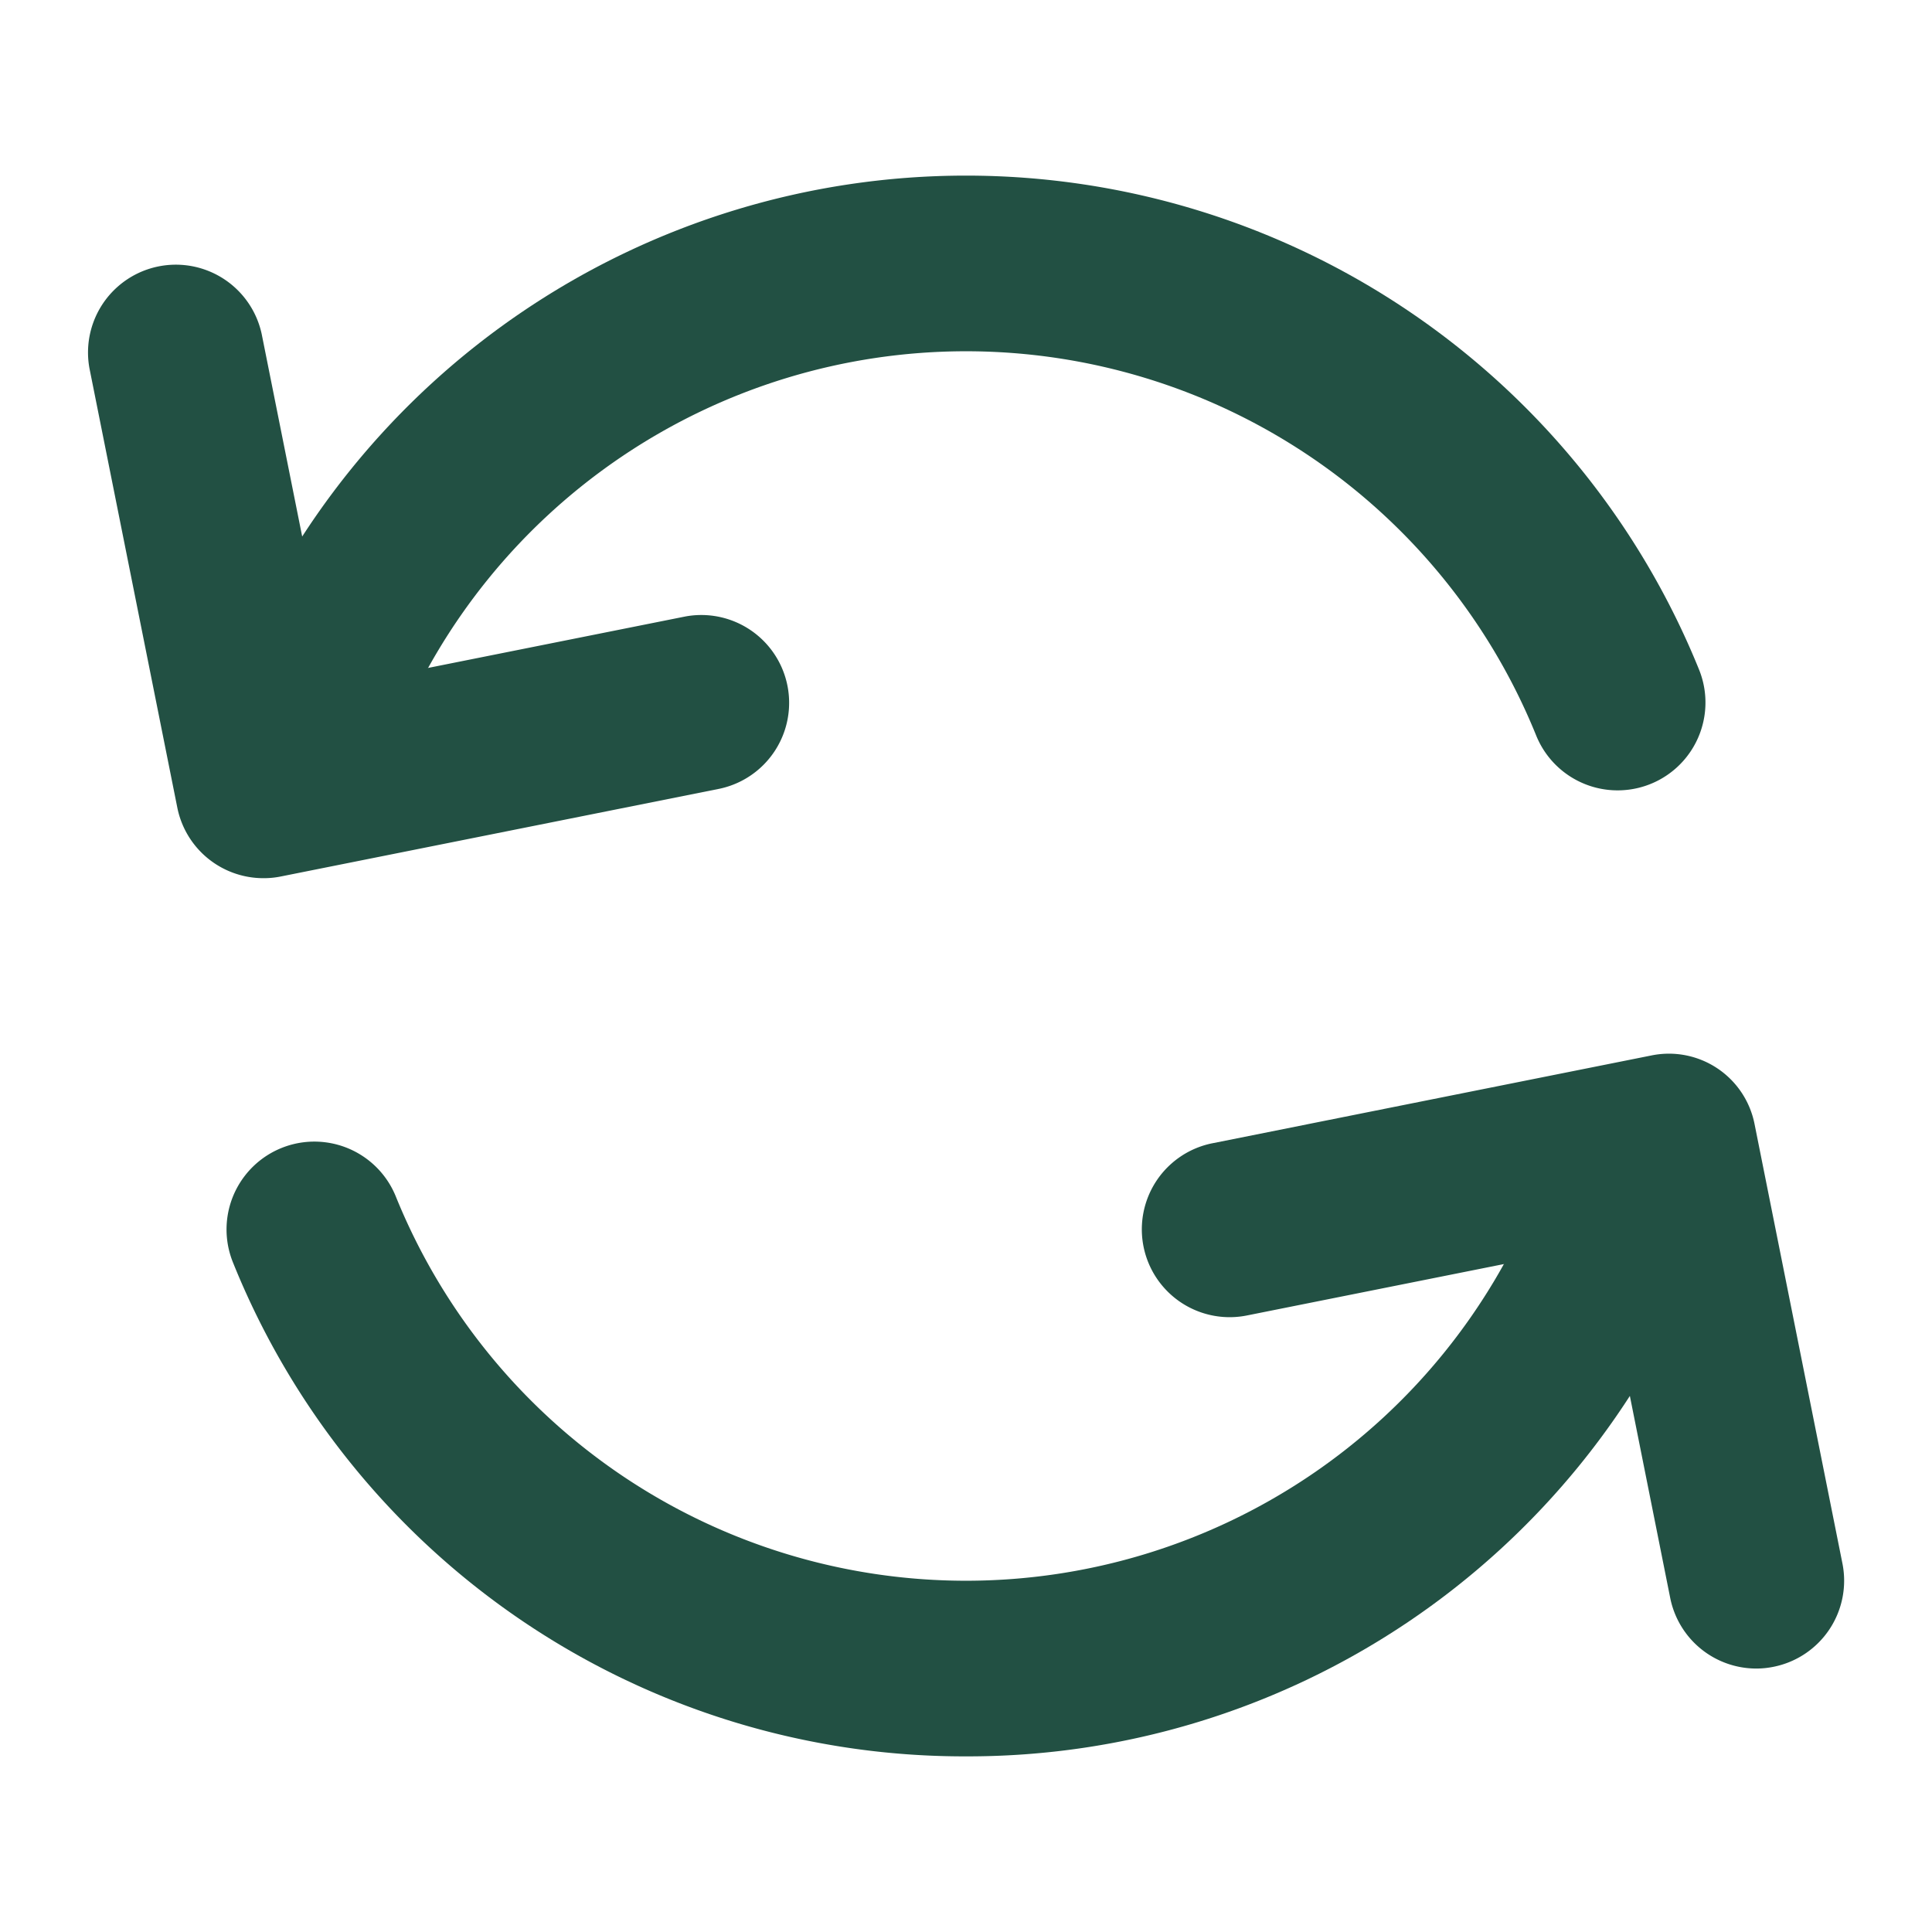
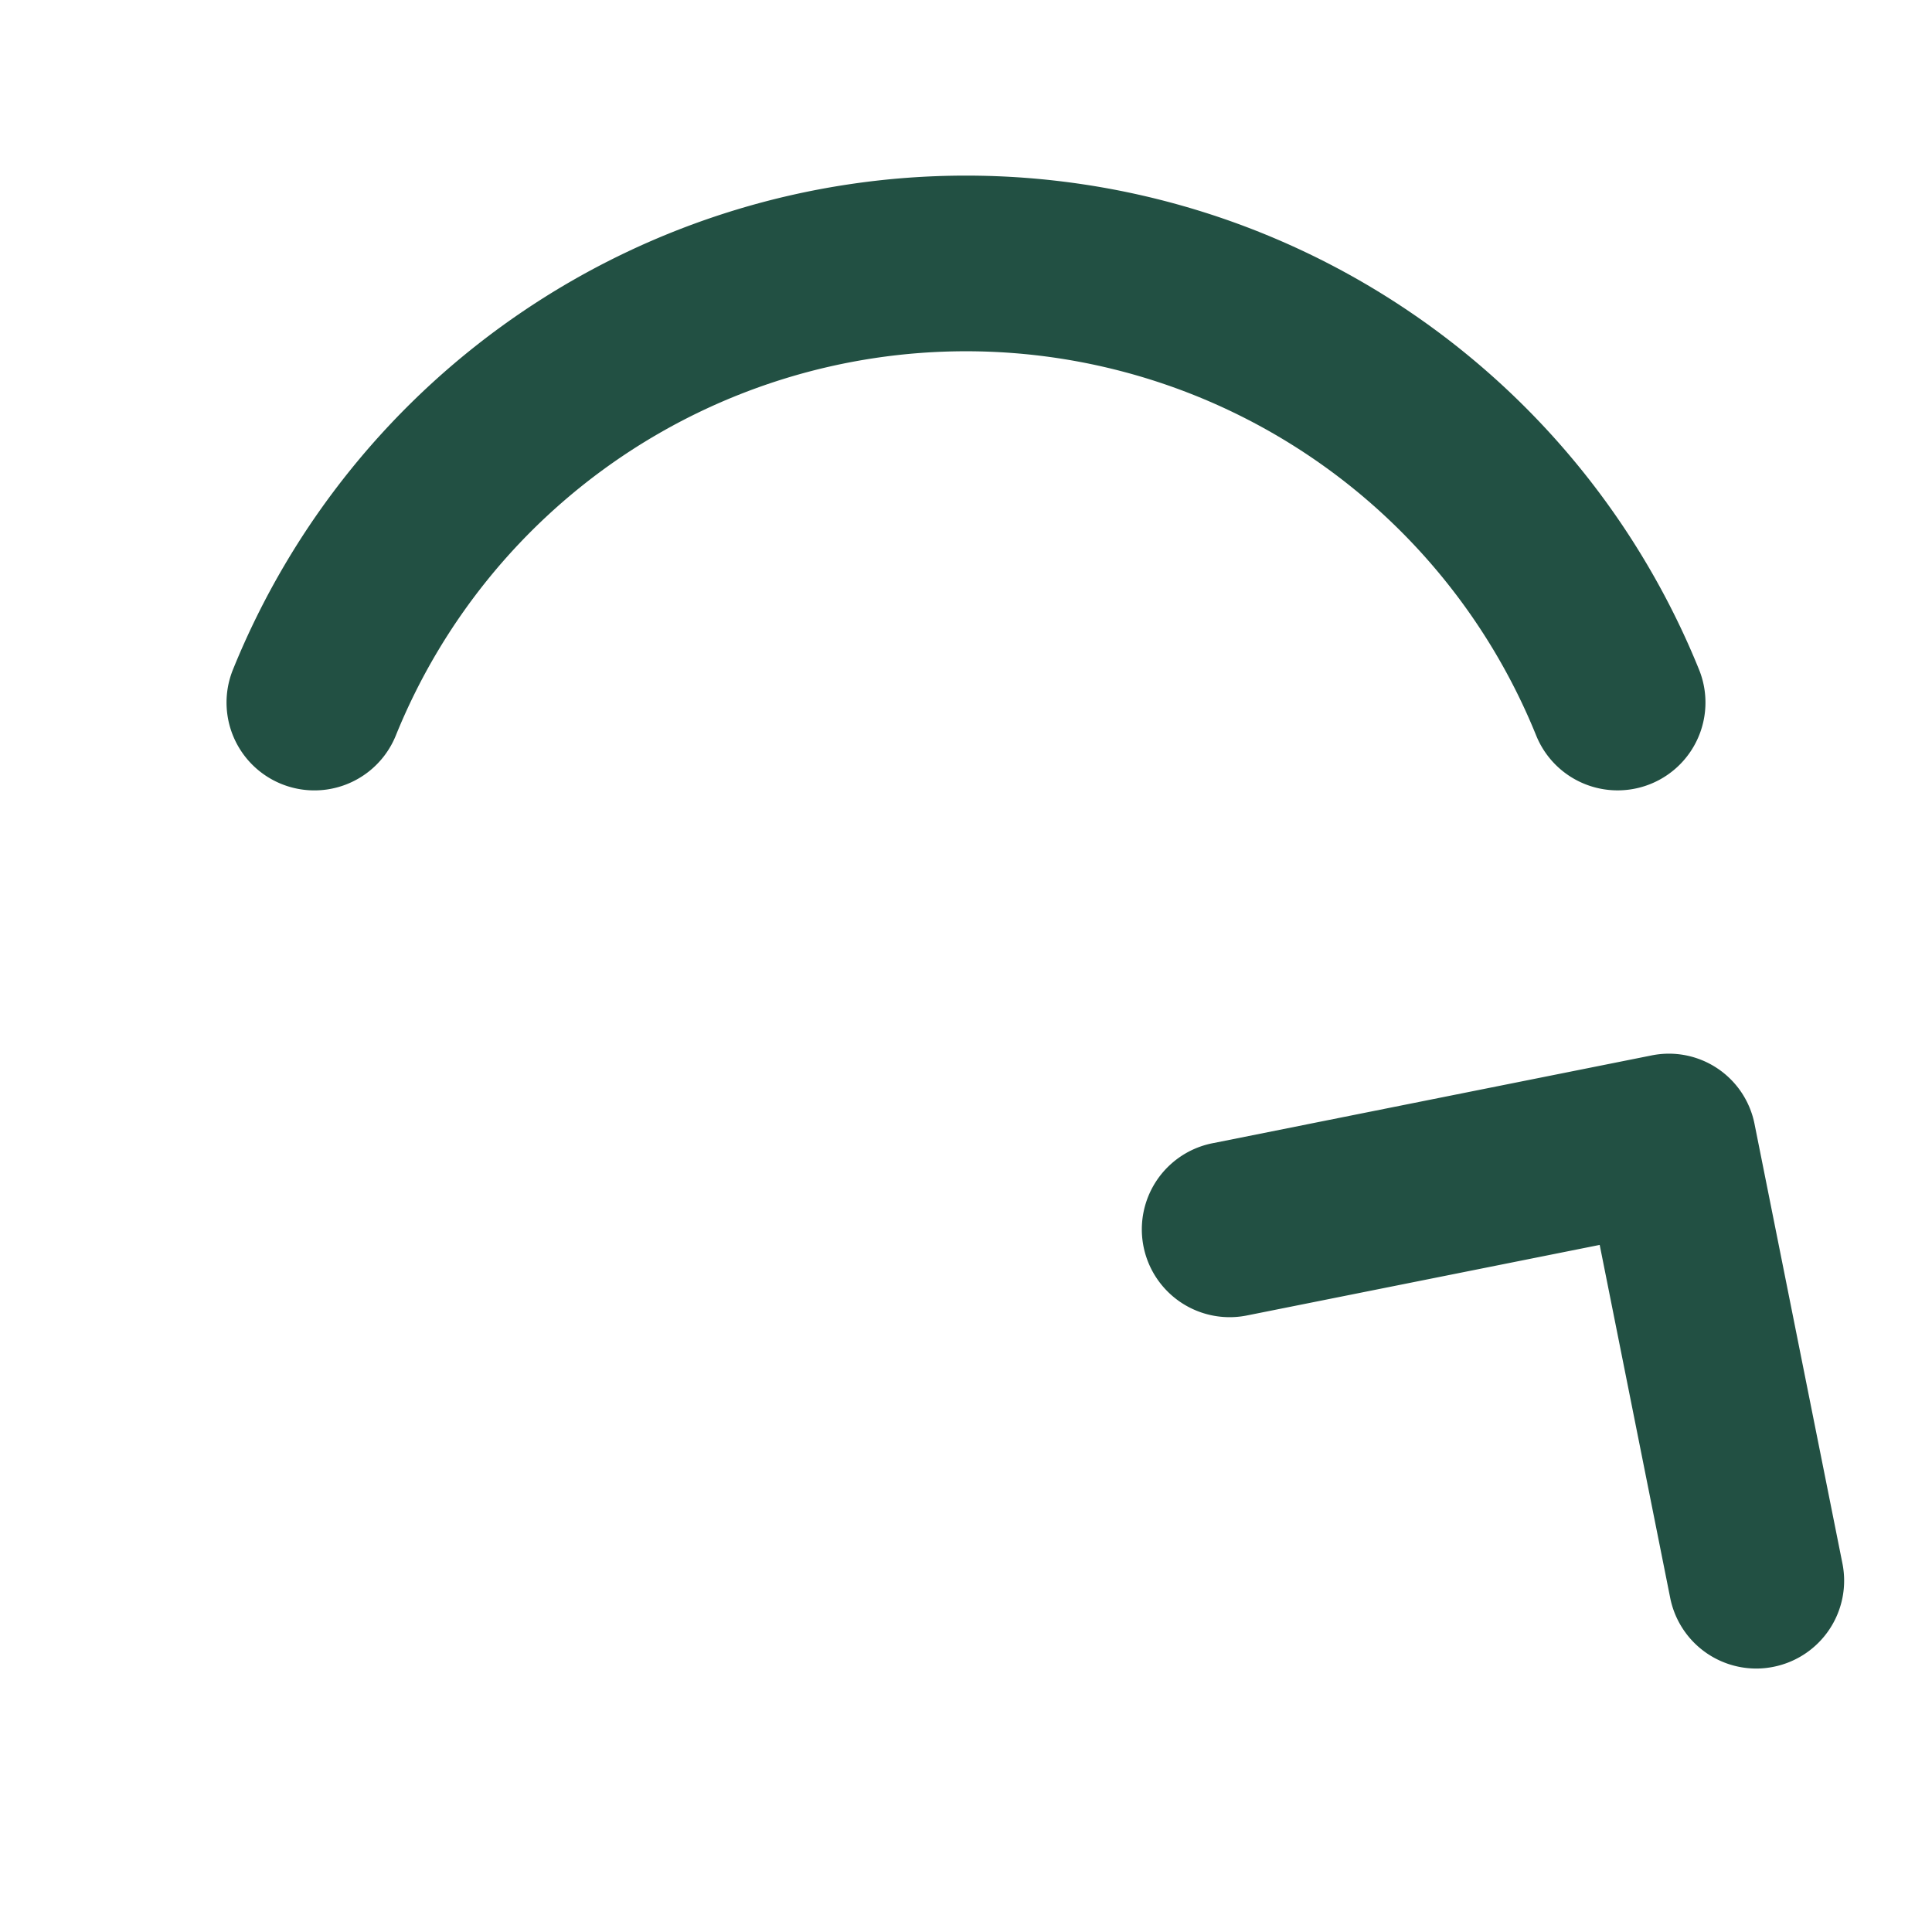
<svg xmlns="http://www.w3.org/2000/svg" class="" xml:space="preserve" style="enable-background:new 0 0 512 512" viewBox="0 0 22 22" y="0" x="0" height="512" width="512" version="1.1">
  <g>
-     <path data-original="#000000" opacity="1" fill="#225043" d="M2.999 10a1 1 0 0 1-.98-.804l-1-5a1 1 0 0 1 1.961-.392l.804 4.02 4.02-.804a1 1 0 0 1 .392 1.961l-5 1A.984.984 0 0 1 3 10z" />
-     <path data-original="#000000" opacity="1" fill="#225043" d="M18.42 9a1 1 0 0 1-.927-.624 7.005 7.005 0 0 0-12.986 0 1 1 0 1 1-1.854-.752 9.006 9.006 0 0 1 16.694 0A1 1 0 0 1 18.42 9zM19.999 19a1 1 0 0 1-.98-.804l-.803-4.02-4.02.804a1 1 0 0 1-.393-1.961l5-1a.994.994 0 0 1 1.177.784l1 5a1 1 0 0 1-.784 1.177.984.984 0 0 1-.197.02z" />
-     <path data-original="#000000" opacity="1" fill="#225043" d="M11 20a8.974 8.974 0 0 1-8.347-5.624 1 1 0 1 1 1.854-.752 7.005 7.005 0 0 0 12.986 0 1 1 0 1 1 1.854.752A8.974 8.974 0 0 1 11 20z" />
+     <path data-original="#000000" opacity="1" fill="#225043" d="M18.42 9a1 1 0 0 1-.927-.624 7.005 7.005 0 0 0-12.986 0 1 1 0 1 1-1.854-.752 9.006 9.006 0 0 1 16.694 0A1 1 0 0 1 18.42 9M19.999 19a1 1 0 0 1-.98-.804l-.803-4.02-4.02.804a1 1 0 0 1-.393-1.961l5-1a.994.994 0 0 1 1.177.784l1 5a1 1 0 0 1-.784 1.177.984.984 0 0 1-.197.02z" />
  </g>
</svg>